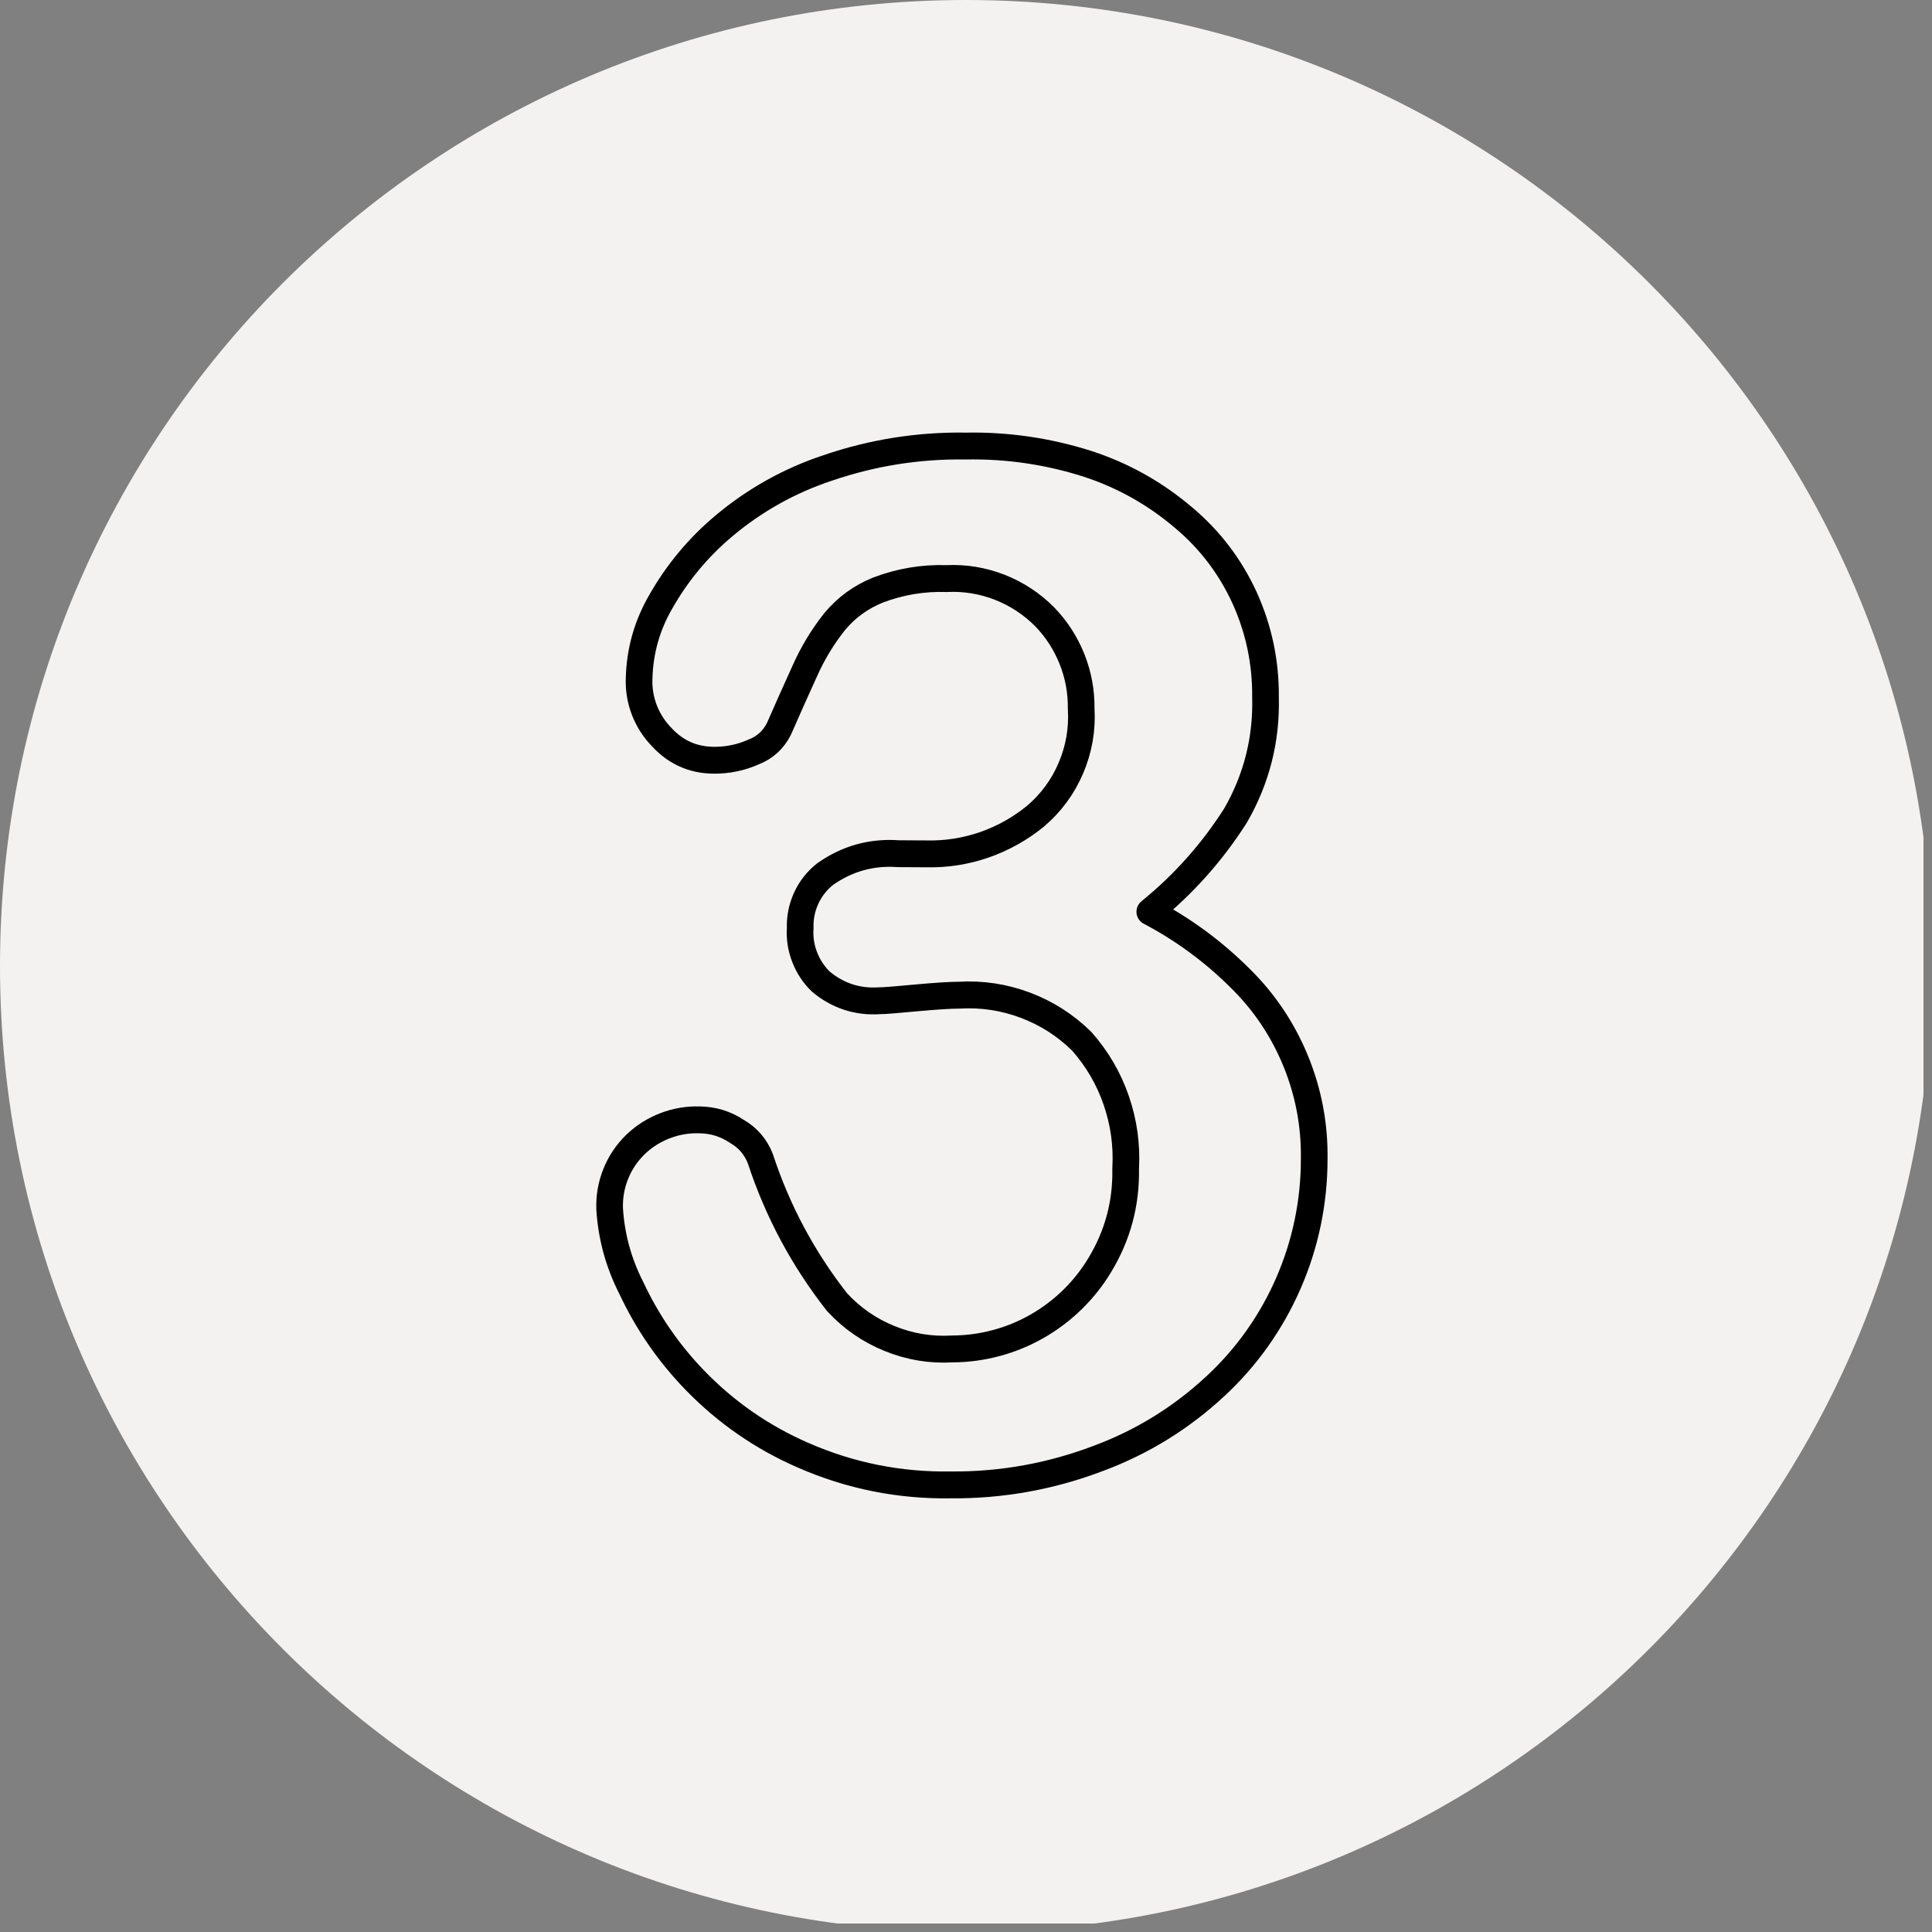
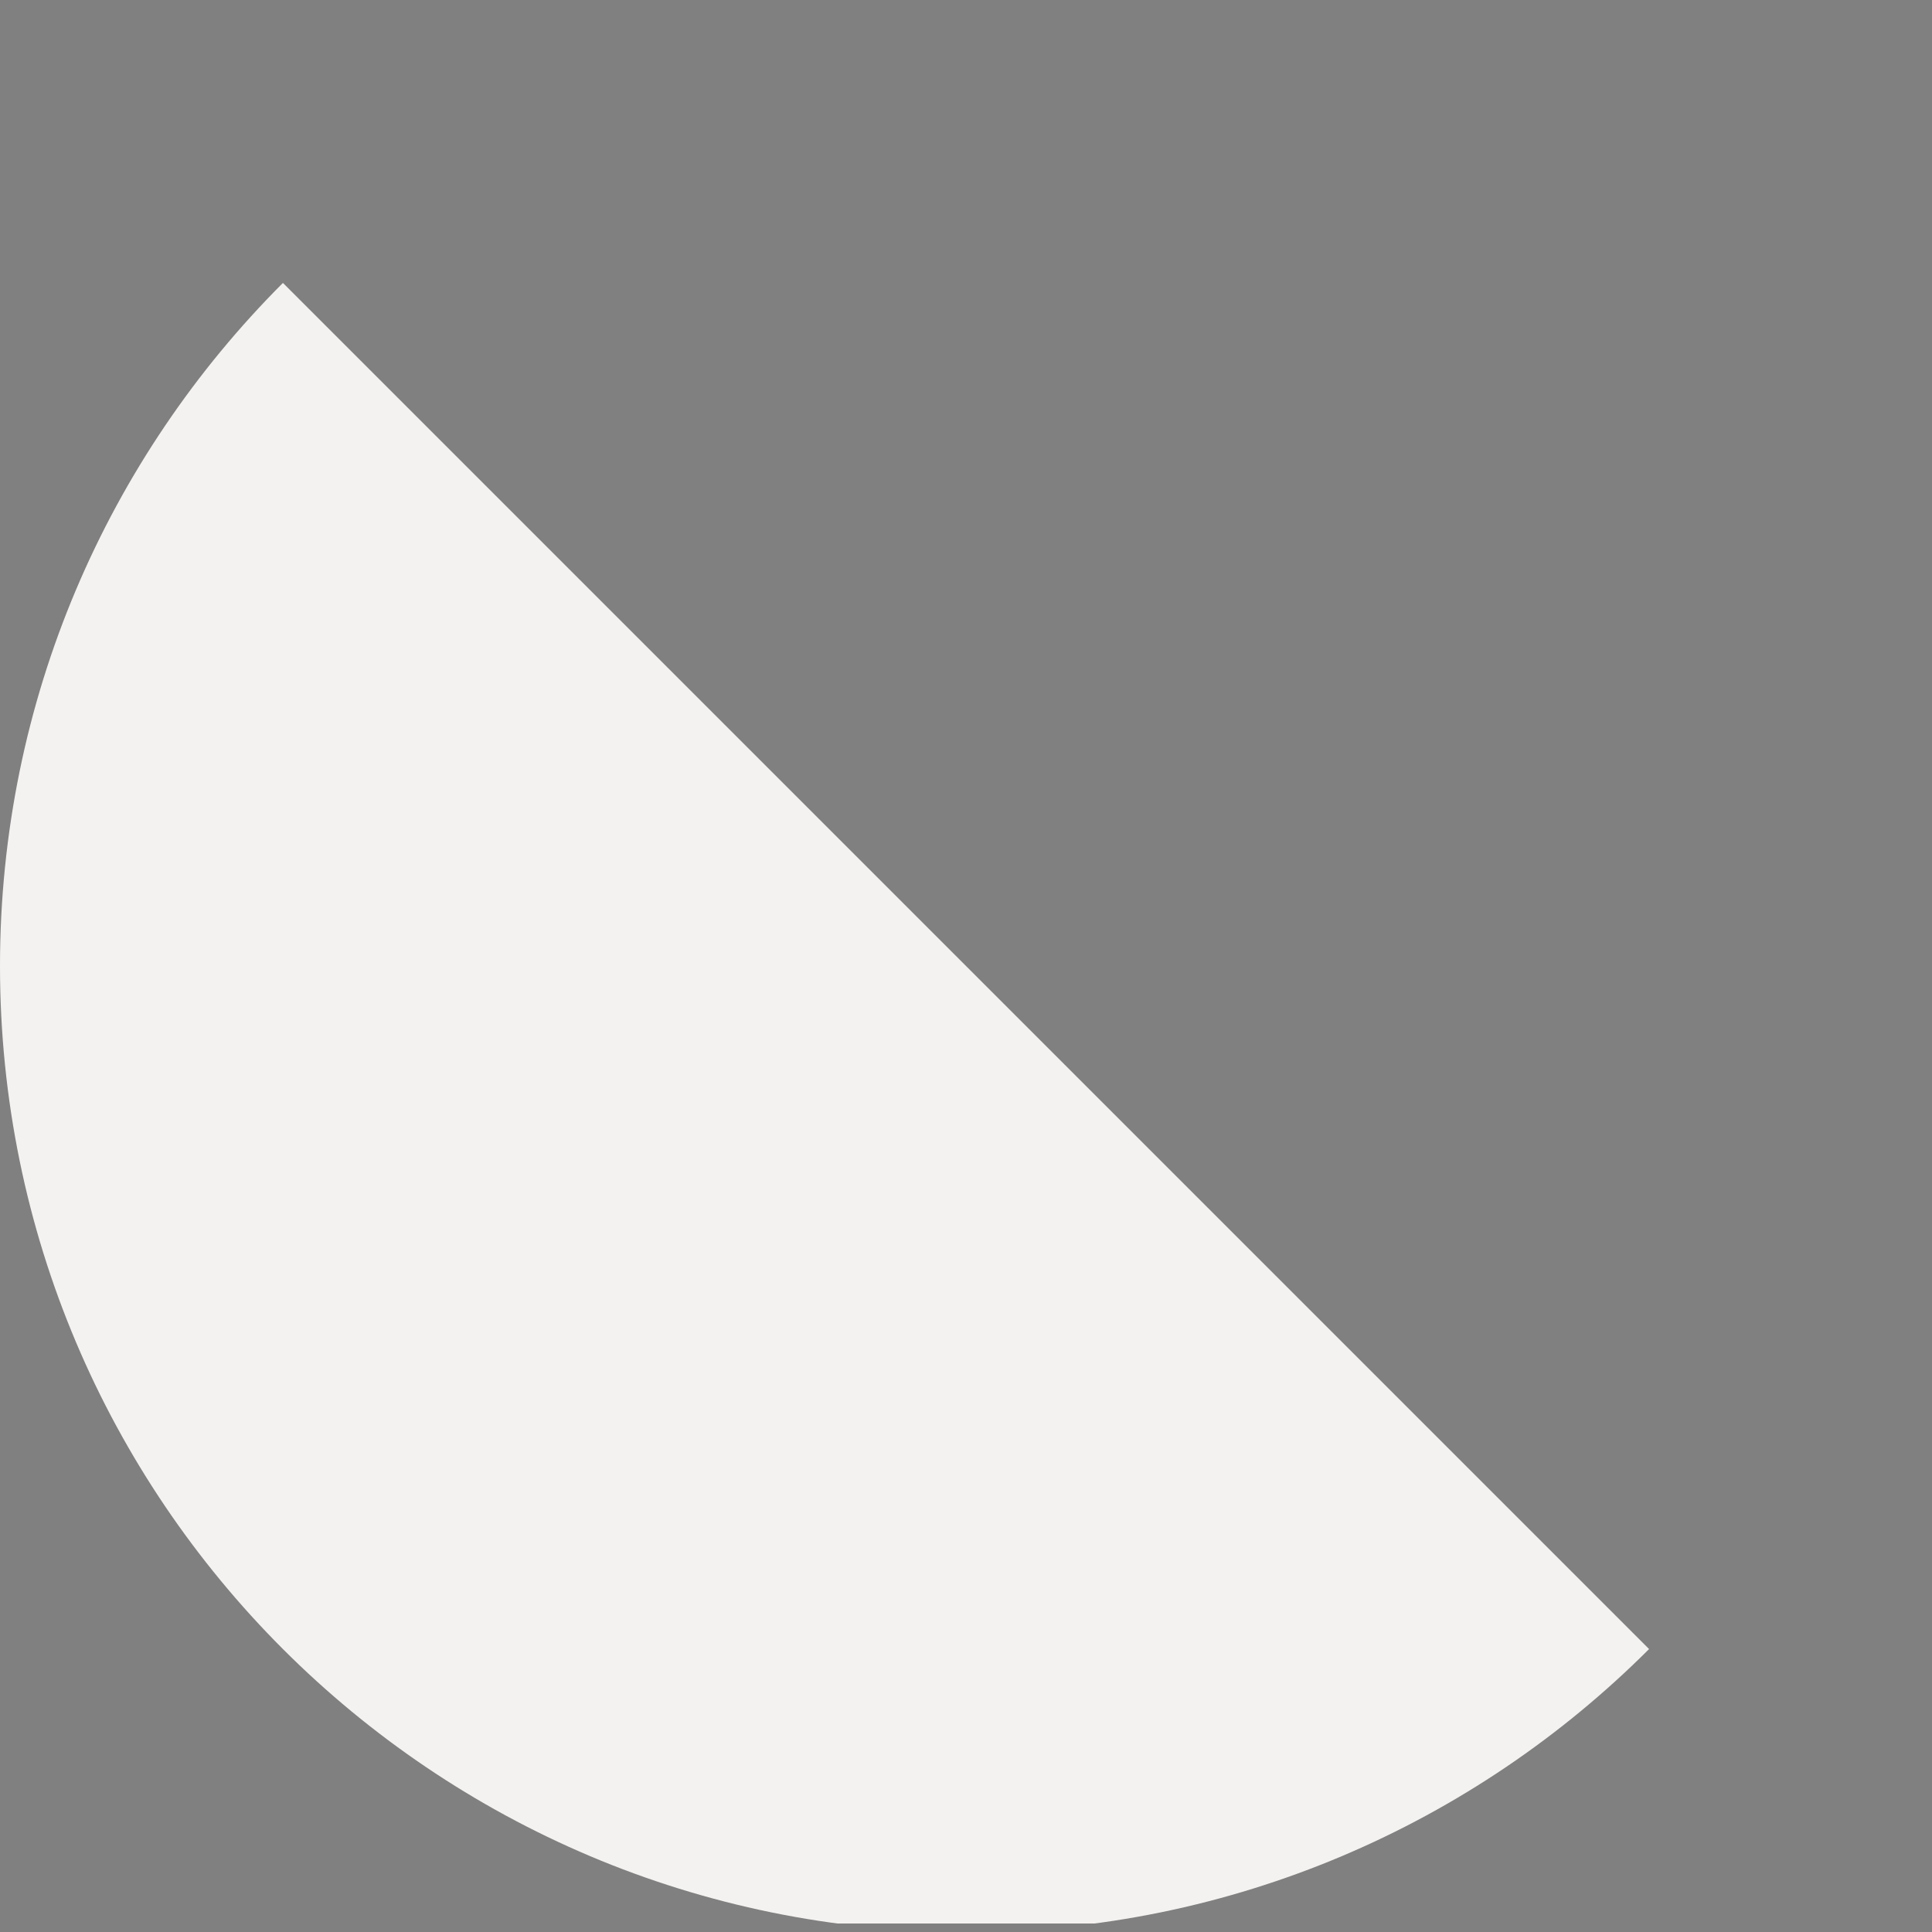
<svg xmlns="http://www.w3.org/2000/svg" width="150" zoomAndPan="magnify" viewBox="0 0 112.5 112.5" height="150" preserveAspectRatio="xMidYMid meet" version="1.0">
  <rect x="0" y="0" width="112.5" height="112.5" fill="#808080" stroke="none" />
  <defs>
    <clipPath id="id1">
-       <path d="M 0 0 L 112.004 0 L 112.004 112.004 L 0 112.004 Z M 0 0 " clip-rule="nonzero" />
+       <path d="M 0 0 L 112.004 112.004 L 0 112.004 Z M 0 0 " clip-rule="nonzero" />
    </clipPath>
    <clipPath id="id2">
      <path d="M 34.691 25 L 77.441 25 L 77.441 87.723 L 34.691 87.723 Z M 34.691 25 " clip-rule="nonzero" />
    </clipPath>
  </defs>
  <g clip-path="url(#id1)">
    <path fill="rgb(95.689%, 94.899%, 94.119%)" d="M 56.25 0 C 25.184 0 0 25.184 0 56.25 C 0 87.316 25.184 112.5 56.25 112.5 C 87.316 112.5 112.5 87.316 112.5 56.25 C 112.5 25.184 87.316 0 56.25 0 " fill-opacity="1" fill-rule="nonzero" />
  </g>
  <g clip-path="url(#id2)">
-     <path stroke-linecap="round" transform="matrix(1.035, 0, 0, 1.043, 24.963, 24.929)" fill="none" stroke-linejoin="round" d="M 27.999 23.769 C 29.113 23.795 30.199 23.627 31.252 23.267 C 32.305 22.904 33.264 22.372 34.132 21.672 C 35.011 20.93 35.679 20.032 36.132 18.976 C 36.585 17.92 36.777 16.819 36.709 15.669 C 36.72 14.714 36.551 13.789 36.196 12.902 C 35.837 12.014 35.328 11.224 34.66 10.539 C 33.932 9.812 33.09 9.262 32.132 8.887 C 31.173 8.517 30.177 8.352 29.15 8.4 C 27.811 8.356 26.512 8.573 25.26 9.048 C 24.309 9.434 23.501 10.014 22.841 10.801 C 22.157 11.655 21.595 12.583 21.15 13.579 C 20.622 14.722 20.15 15.789 19.701 16.8 C 19.395 17.395 18.931 17.822 18.308 18.069 C 17.569 18.399 16.791 18.556 15.98 18.541 C 14.855 18.519 13.908 18.099 13.138 17.279 C 12.697 16.837 12.361 16.324 12.134 15.744 C 11.908 15.16 11.81 14.557 11.84 13.931 C 11.885 12.411 12.293 10.999 13.059 9.689 C 13.991 8.063 15.18 6.648 16.621 5.45 C 18.361 4.004 20.305 2.929 22.452 2.222 C 24.973 1.368 27.565 0.96 30.23 1.001 C 32.569 0.96 34.856 1.293 37.09 2.001 C 39.079 2.649 40.872 3.648 42.472 5 C 43.955 6.236 45.102 7.734 45.91 9.49 C 46.706 11.239 47.094 13.078 47.079 14.999 C 47.144 17.373 46.581 19.586 45.389 21.638 C 44.072 23.687 42.468 25.473 40.57 27.001 C 42.453 27.985 44.151 29.225 45.66 30.719 C 47.019 32.045 48.057 33.588 48.781 35.34 C 49.502 37.096 49.849 38.924 49.819 40.819 C 49.819 42.013 49.698 43.193 49.453 44.358 C 49.208 45.526 48.845 46.653 48.366 47.743 C 47.887 48.836 47.298 49.866 46.608 50.836 C 45.913 51.806 45.128 52.693 44.249 53.498 C 42.336 55.262 40.158 56.595 37.72 57.502 C 35.034 58.52 32.252 59.022 29.38 58.999 C 26.486 59.044 23.712 58.494 21.059 57.341 C 18.769 56.352 16.746 54.963 14.999 53.18 C 13.508 51.656 12.308 49.93 11.398 48.001 C 10.685 46.616 10.278 45.144 10.18 43.59 C 10.157 42.916 10.27 42.264 10.523 41.639 C 10.776 41.013 11.146 40.467 11.629 39.999 C 12.116 39.534 12.674 39.186 13.3 38.946 C 13.927 38.707 14.58 38.598 15.252 38.621 C 16.01 38.632 16.704 38.842 17.338 39.261 C 17.957 39.617 18.399 40.126 18.659 40.789 C 19.625 43.71 21.063 46.376 22.969 48.791 C 23.803 49.69 24.788 50.368 25.924 50.825 C 27.056 51.285 28.237 51.48 29.46 51.409 C 30.294 51.405 31.116 51.297 31.92 51.083 C 32.728 50.87 33.494 50.559 34.222 50.147 C 34.947 49.735 35.611 49.241 36.211 48.66 C 36.811 48.08 37.328 47.432 37.758 46.72 C 38.766 45.069 39.249 43.275 39.211 41.339 C 39.287 40.04 39.109 38.77 38.683 37.538 C 38.256 36.306 37.607 35.205 36.739 34.232 C 35.822 33.337 34.766 32.666 33.566 32.217 C 32.365 31.771 31.128 31.584 29.848 31.659 C 29.331 31.659 28.531 31.712 27.441 31.809 C 26.35 31.91 25.66 31.97 25.35 31.97 C 24.112 32.049 23.014 31.689 22.059 30.899 C 21.656 30.509 21.354 30.053 21.15 29.528 C 20.946 29.004 20.863 28.461 20.901 27.899 C 20.882 27.319 20.999 26.761 21.244 26.233 C 21.49 25.705 21.844 25.263 22.301 24.9 C 23.546 24.031 24.924 23.649 26.441 23.761 Z M 27.999 23.769 " stroke="rgb(0%, 0%, 0%)" stroke-width="1.5" stroke-opacity="1" stroke-miterlimit="4" />
-   </g>
+     </g>
</svg>